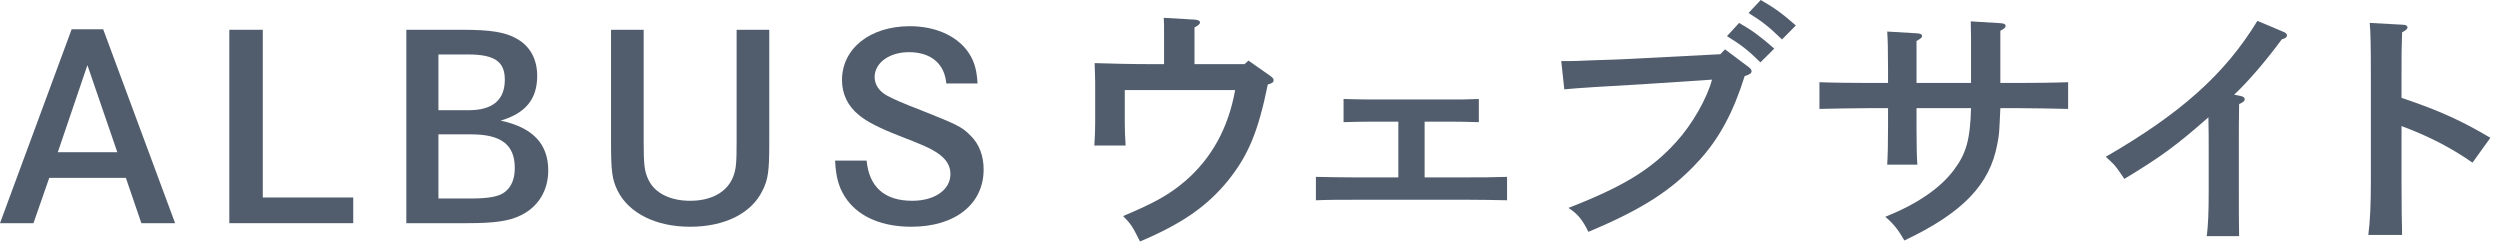
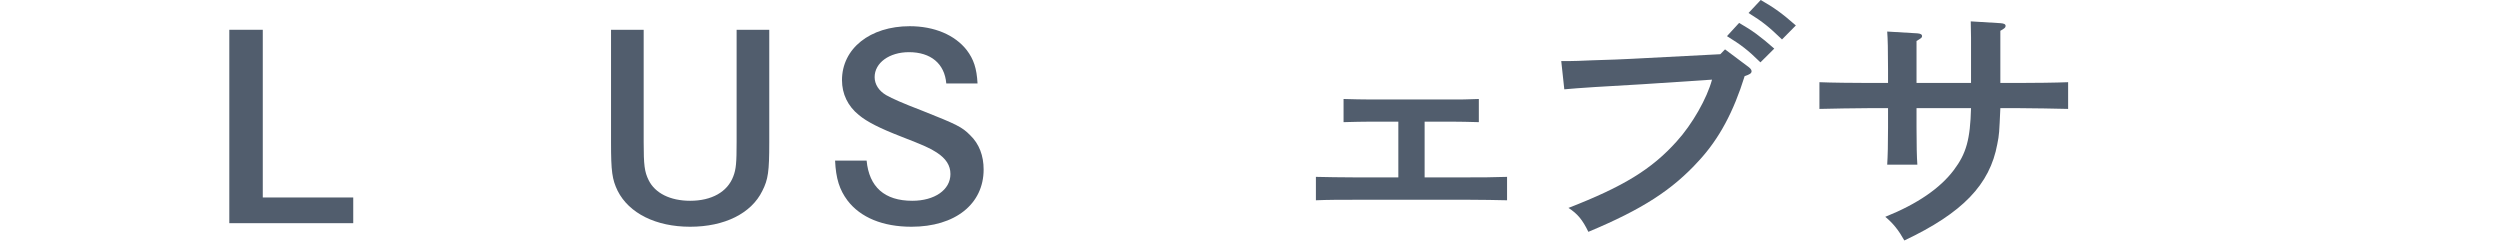
<svg xmlns="http://www.w3.org/2000/svg" width="224px" height="22px" viewBox="0 0 224 22" version="1.1">
  <title>snav-albus-blue</title>
  <g id="Page-1" stroke="none" stroke-width="1" fill="none" fill-rule="evenodd">
    <g id="Artboard" transform="translate(-790, -750)" fill="#515D6D">
      <g id="Group-2" transform="translate(790, 750)">
-         <path d="M7.832,5.837 L5.18,13.635 L10.51,13.635 L7.832,5.837 Z M9.245,2.622 L15.69,19.997 L12.666,19.997 L11.278,15.938 L4.412,15.938 L2.999,19.997 L0,19.997 L6.42,2.622 L9.245,2.622 Z" id="Fill-67" />
        <polygon id="Fill-68" points="23.545 2.668 23.545 17.694 31.65 17.694 31.65 19.997 20.546 19.997 20.546 2.668" />
-         <path d="M42.183,17.785 C43.868,17.785 44.786,17.602 45.306,17.146 C45.851,16.69 46.124,15.983 46.124,15.048 C46.124,12.974 44.909,12.039 42.233,12.039 L39.283,12.039 L39.283,17.785 L42.183,17.785 Z M42.01,9.873 C44.141,9.873 45.232,8.961 45.232,7.136 C45.232,5.518 44.315,4.88 41.935,4.88 L39.283,4.88 L39.283,9.873 L42.01,9.873 Z M41.44,2.668 C43.943,2.668 45.257,2.873 46.298,3.466 C47.487,4.127 48.132,5.29 48.132,6.795 C48.132,8.892 47.091,10.146 44.86,10.808 C47.735,11.424 49.123,12.883 49.123,15.277 C49.123,17.055 48.231,18.537 46.669,19.29 C45.604,19.814 44.315,19.996 41.886,19.996 L36.407,19.996 L36.407,2.668 L41.44,2.668 Z" id="Fill-69" />
        <path d="M57.673,2.668 L57.673,12.723 C57.673,14.798 57.747,15.391 58.119,16.143 C58.689,17.306 60.052,17.99 61.837,17.99 C63.771,17.99 65.183,17.192 65.704,15.802 C65.951,15.162 66.001,14.593 66.001,12.723 L66.001,2.668 L68.926,2.668 L68.926,12.769 C68.926,15.368 68.827,16.075 68.306,17.101 C67.315,19.13 64.91,20.316 61.837,20.316 C58.763,20.316 56.359,19.107 55.342,17.101 C54.847,16.075 54.748,15.368 54.748,12.769 L54.748,2.668 L57.673,2.668 Z" id="Fill-70" />
        <path d="M84.787,7.479 C84.638,5.701 83.399,4.674 81.441,4.674 C79.681,4.674 78.367,5.632 78.367,6.909 C78.367,7.547 78.739,8.14 79.408,8.528 C79.978,8.847 80.846,9.234 82.631,9.919 C85.729,11.149 86.2,11.378 86.919,12.107 C87.737,12.883 88.133,13.954 88.133,15.186 C88.133,18.286 85.58,20.316 81.664,20.316 C79.111,20.316 77.103,19.495 75.938,17.967 C75.22,17.009 74.897,16.006 74.823,14.387 L77.649,14.387 C77.872,16.759 79.26,17.99 81.739,17.99 C83.746,17.99 85.159,17.009 85.159,15.596 C85.159,14.821 84.762,14.205 83.92,13.658 C83.325,13.27 82.754,13.019 80.821,12.267 C78.814,11.491 77.698,10.922 76.954,10.306 C75.963,9.508 75.442,8.414 75.442,7.182 C75.442,4.355 77.946,2.348 81.516,2.348 C83.697,2.348 85.555,3.123 86.622,4.492 C87.241,5.313 87.513,6.111 87.588,7.479 L84.787,7.479 Z" id="Fill-71" />
-         <path d="M111.513,5.746 L111.859,5.427 L113.843,6.817 C114.041,6.977 114.115,7.046 114.115,7.182 C114.115,7.365 114.017,7.456 113.595,7.57 C112.727,11.833 111.835,13.932 110.025,16.189 C108.142,18.492 105.911,20.042 102.144,21.638 C101.474,20.293 101.35,20.088 100.632,19.358 C103.507,18.149 104.795,17.42 106.233,16.189 C108.563,14.16 110.05,11.492 110.67,8.071 L100.78,8.071 L100.78,11.013 C100.78,11.538 100.805,12.313 100.855,13.042 L98.054,13.042 C98.103,12.313 98.128,11.538 98.128,11.013 L98.128,7.433 C98.128,6.977 98.103,6.475 98.078,5.654 C99.417,5.7 101.35,5.746 103.086,5.746 L104.3,5.746 L104.3,3.101 C104.3,2.44 104.3,1.938 104.275,1.596 L107.027,1.756 C107.349,1.778 107.522,1.87 107.522,2.006 C107.522,2.143 107.398,2.257 107.027,2.463 L107.027,5.746 L111.513,5.746 Z" id="Fill-72" />
        <path d="M125.291,10.899 L122.887,10.899 C122.143,10.899 121.251,10.922 120.383,10.945 L120.383,8.869 C121.128,8.892 122.143,8.915 122.887,8.915 L130.001,8.915 C131.017,8.915 131.29,8.915 132.504,8.869 L132.504,10.945 C131.661,10.922 130.769,10.899 130.001,10.899 L127.646,10.899 L127.646,15.892 L131.735,15.892 C132.851,15.892 133.595,15.892 135.032,15.847 L135.032,17.945 C134.016,17.922 132.752,17.899 131.735,17.899 L121.201,17.899 C120.086,17.899 118.996,17.899 117.905,17.945 L117.905,15.847 C118.921,15.869 120.086,15.892 121.201,15.892 L125.291,15.892 L125.291,10.899 Z" id="Fill-73" />
        <path d="M157.759,0 C158.924,0.661 159.692,1.209 160.908,2.28 L159.668,3.534 C158.503,2.417 157.958,1.961 156.669,1.163 L157.759,0 Z M155.826,2.052 C157.016,2.736 157.759,3.283 158.974,4.355 L157.735,5.586 C156.594,4.469 156.025,4.036 154.736,3.238 L155.826,2.052 Z M154.563,4.423 L156.693,6.019 C156.867,6.156 156.941,6.27 156.941,6.384 C156.941,6.567 156.768,6.68 156.322,6.817 C155.33,10.01 154.042,12.426 152.232,14.387 C149.852,17.009 147.175,18.743 142.318,20.772 C141.797,19.7 141.351,19.153 140.533,18.629 C145.465,16.713 147.994,15.162 150.224,12.678 C151.637,11.127 152.951,8.801 153.397,7.136 L147.175,7.547 C143.829,7.73 141.376,7.889 140.161,8.003 L139.888,5.472 L140.607,5.472 C141.054,5.472 141.598,5.449 142.64,5.404 C143.259,5.381 143.979,5.358 144.747,5.335 C145.886,5.29 146.68,5.244 147.126,5.221 L154.141,4.857 L154.563,4.423 Z" id="Fill-74" />
        <path d="M176.604,7.433 L176.604,3.375 L176.579,1.915 L179.231,2.075 C179.553,2.098 179.702,2.166 179.702,2.325 C179.702,2.463 179.603,2.554 179.231,2.759 L179.231,7.433 L180.867,7.433 C182.23,7.433 184.188,7.41 185.304,7.365 L185.304,9.759 C184.139,9.736 182.181,9.69 180.867,9.69 L179.231,9.69 C179.132,11.902 179.132,12.039 178.959,12.906 C178.29,16.554 175.835,19.084 170.63,21.547 C170.134,20.657 169.639,20.019 168.92,19.427 C171.82,18.264 173.852,16.85 175.067,15.231 C176.183,13.749 176.529,12.495 176.604,9.69 L171.721,9.69 L171.721,11.424 C171.721,12.928 171.745,14.091 171.795,14.752 L169.093,14.752 C169.143,13.977 169.168,12.928 169.168,11.424 L169.168,9.69 L167.457,9.69 C166.243,9.69 164.087,9.736 163.021,9.759 L163.021,7.365 C164.037,7.41 166.194,7.433 167.457,7.433 L169.168,7.433 L169.168,6.247 C169.168,4.446 169.143,3.465 169.093,2.827 L171.795,2.987 C172.068,3.01 172.216,3.078 172.216,3.238 C172.216,3.375 172.142,3.42 171.721,3.671 L171.721,7.433 L176.604,7.433 Z" id="Fill-75" />
-         <path d="M200.749,8.596 C201.021,8.664 201.122,8.733 201.122,8.892 C201.122,9.052 201.021,9.144 200.625,9.325 C200.601,10.648 200.601,11.72 200.601,12.587 L200.601,17.169 C200.601,18.971 200.601,20.042 200.625,21.159 L197.726,21.159 C197.849,20.224 197.899,18.971 197.899,17.169 L197.899,13.27 C197.899,12.587 197.899,11.856 197.874,10.511 C195.048,12.996 193.636,14.046 190.339,16.029 C189.546,14.843 189.546,14.843 188.678,14.046 C195.395,10.169 199.361,6.635 202.261,1.87 L204.641,2.873 C204.815,2.941 204.913,3.055 204.913,3.169 C204.913,3.329 204.789,3.42 204.442,3.534 C203.104,5.358 201.394,7.365 200.179,8.482 L200.749,8.596 Z" id="Fill-76" />
-         <path d="M215.177,8.767 C218.586,9.914 220.62,10.85 223.138,12.348 L221.536,14.571 C219.577,13.214 217.619,12.207 215.177,11.295 L215.177,16.279 C215.177,18.478 215.203,19.859 215.228,21.052 L212.201,21.052 C212.353,19.906 212.43,18.384 212.43,16.279 L212.43,6.919 C212.43,4.252 212.404,2.777 212.328,2.052 L215.304,2.216 C215.559,2.216 215.711,2.309 215.711,2.45 C215.711,2.591 215.559,2.73 215.228,2.894 C215.177,4.439 215.177,4.72 215.177,6.919 L215.177,8.767 Z" id="Fill-77" />
      </g>
    </g>
  </g>
</svg>